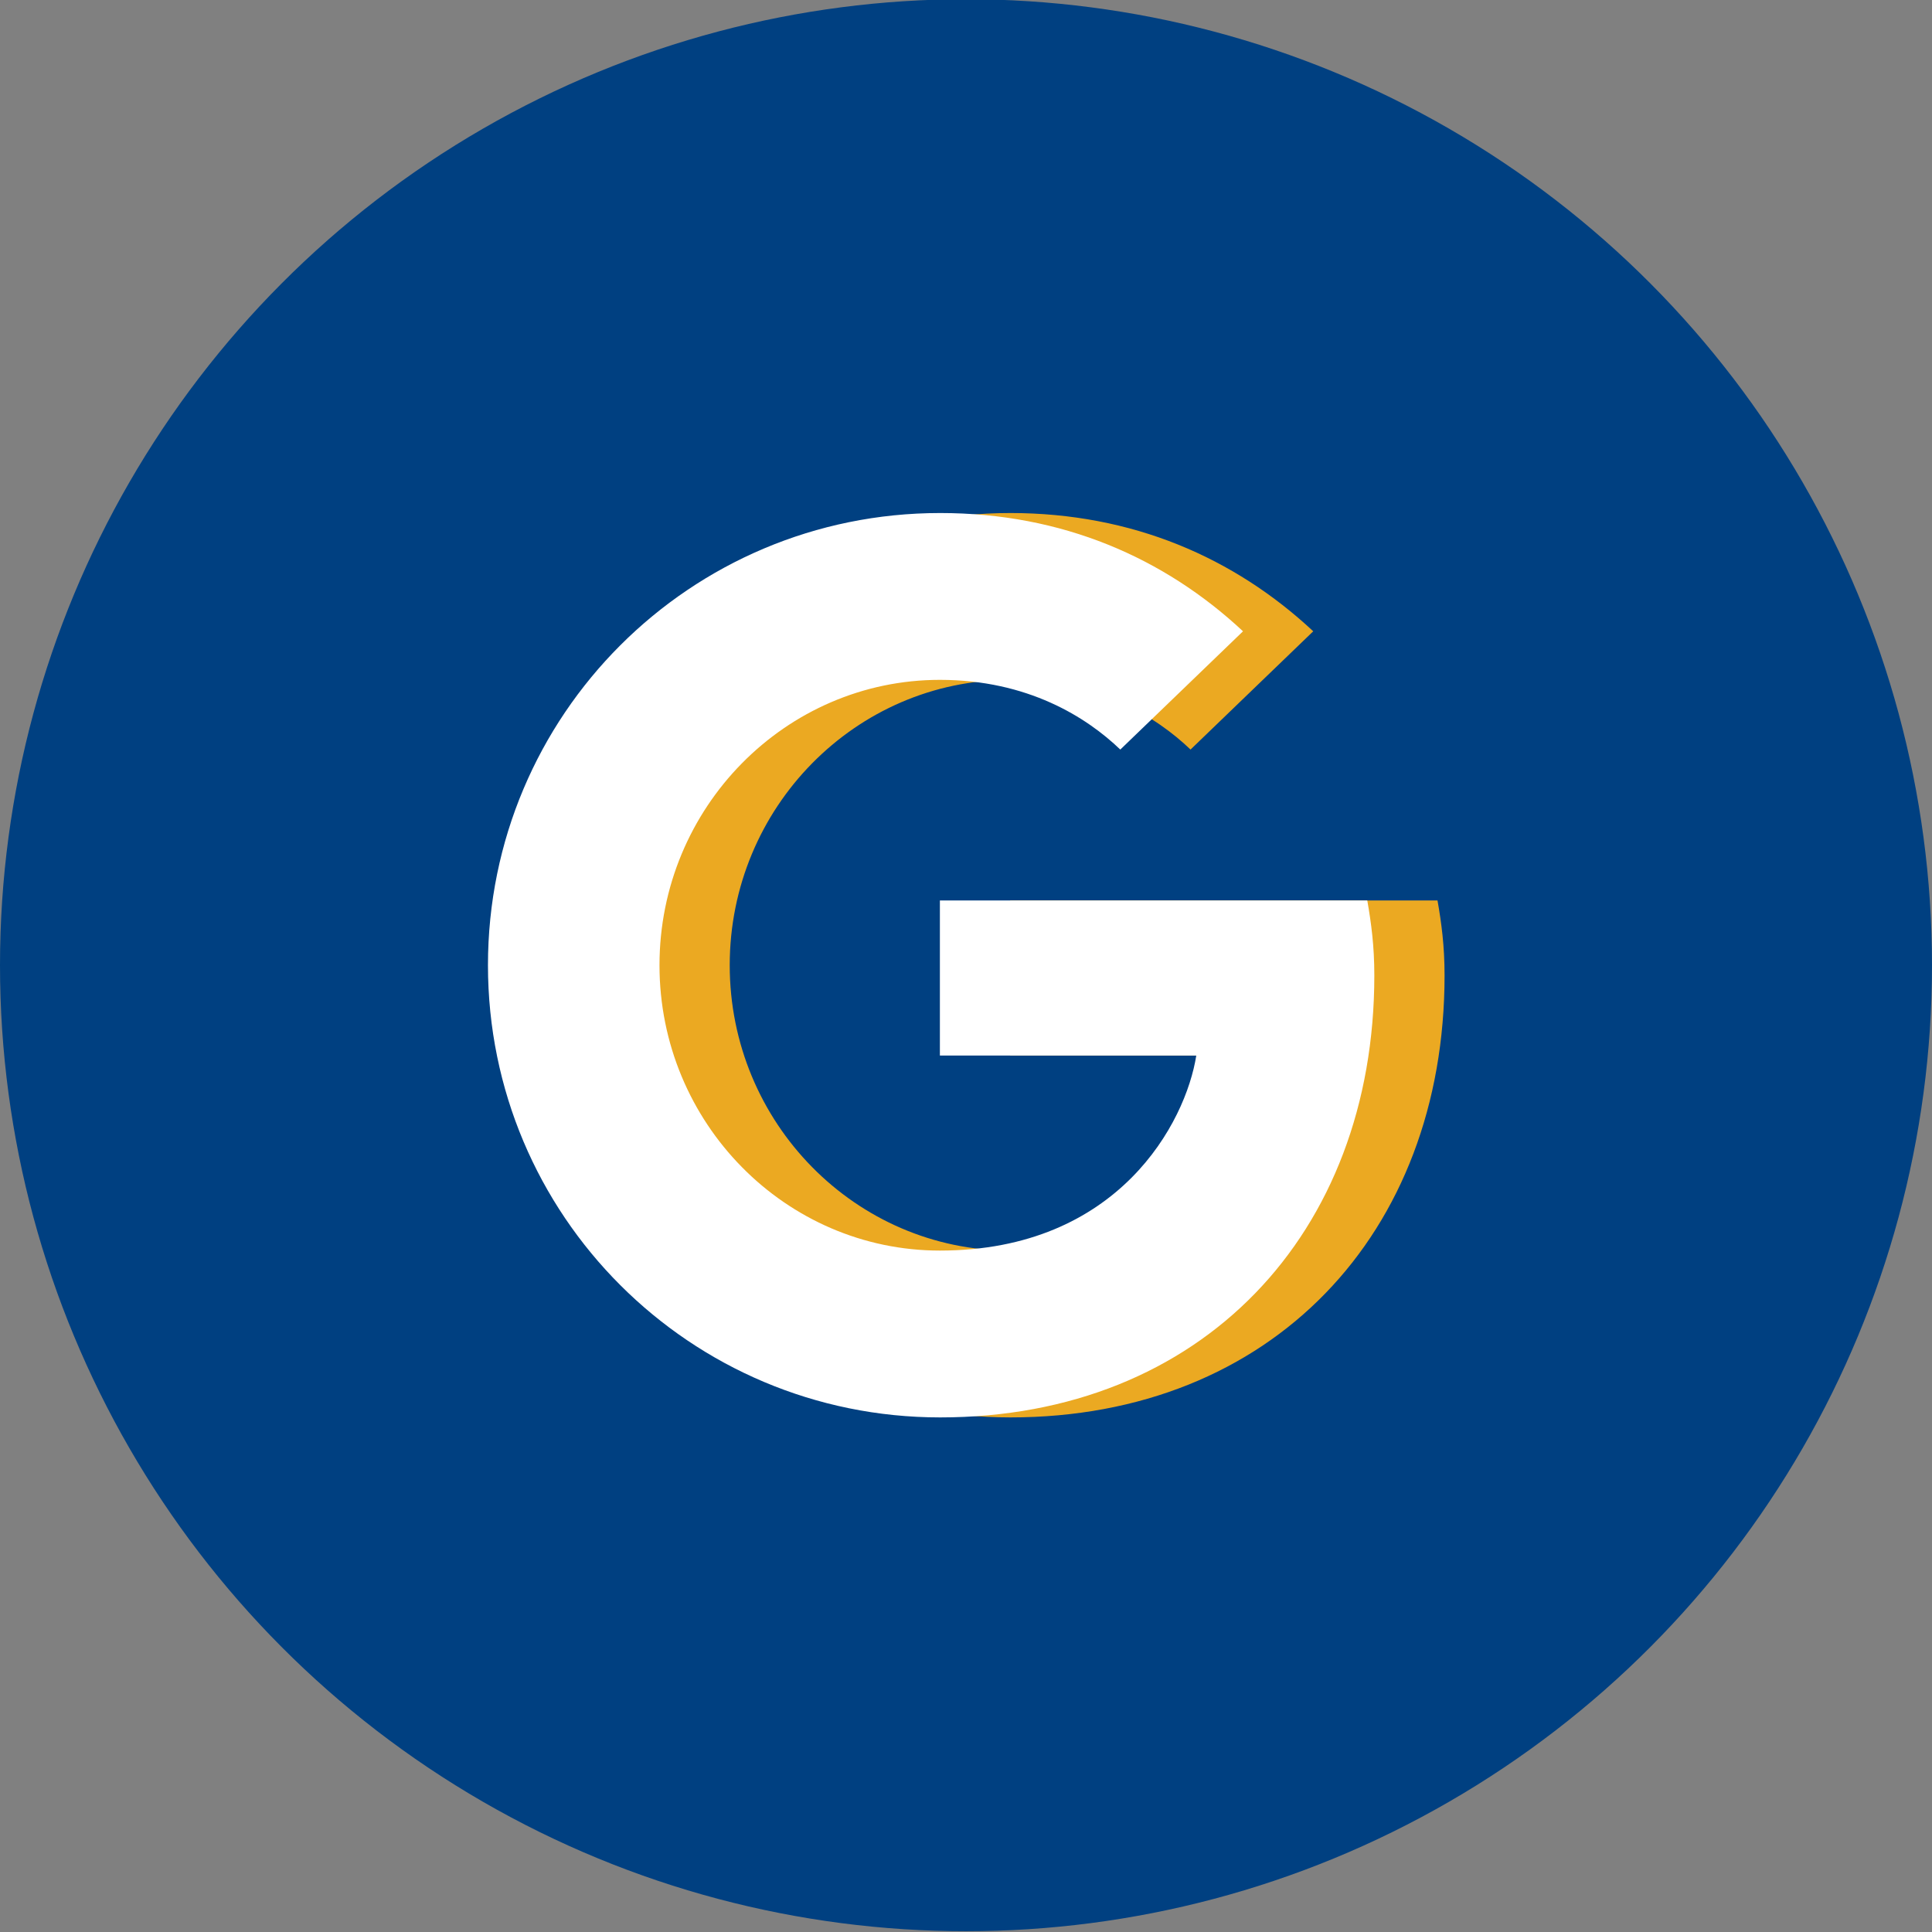
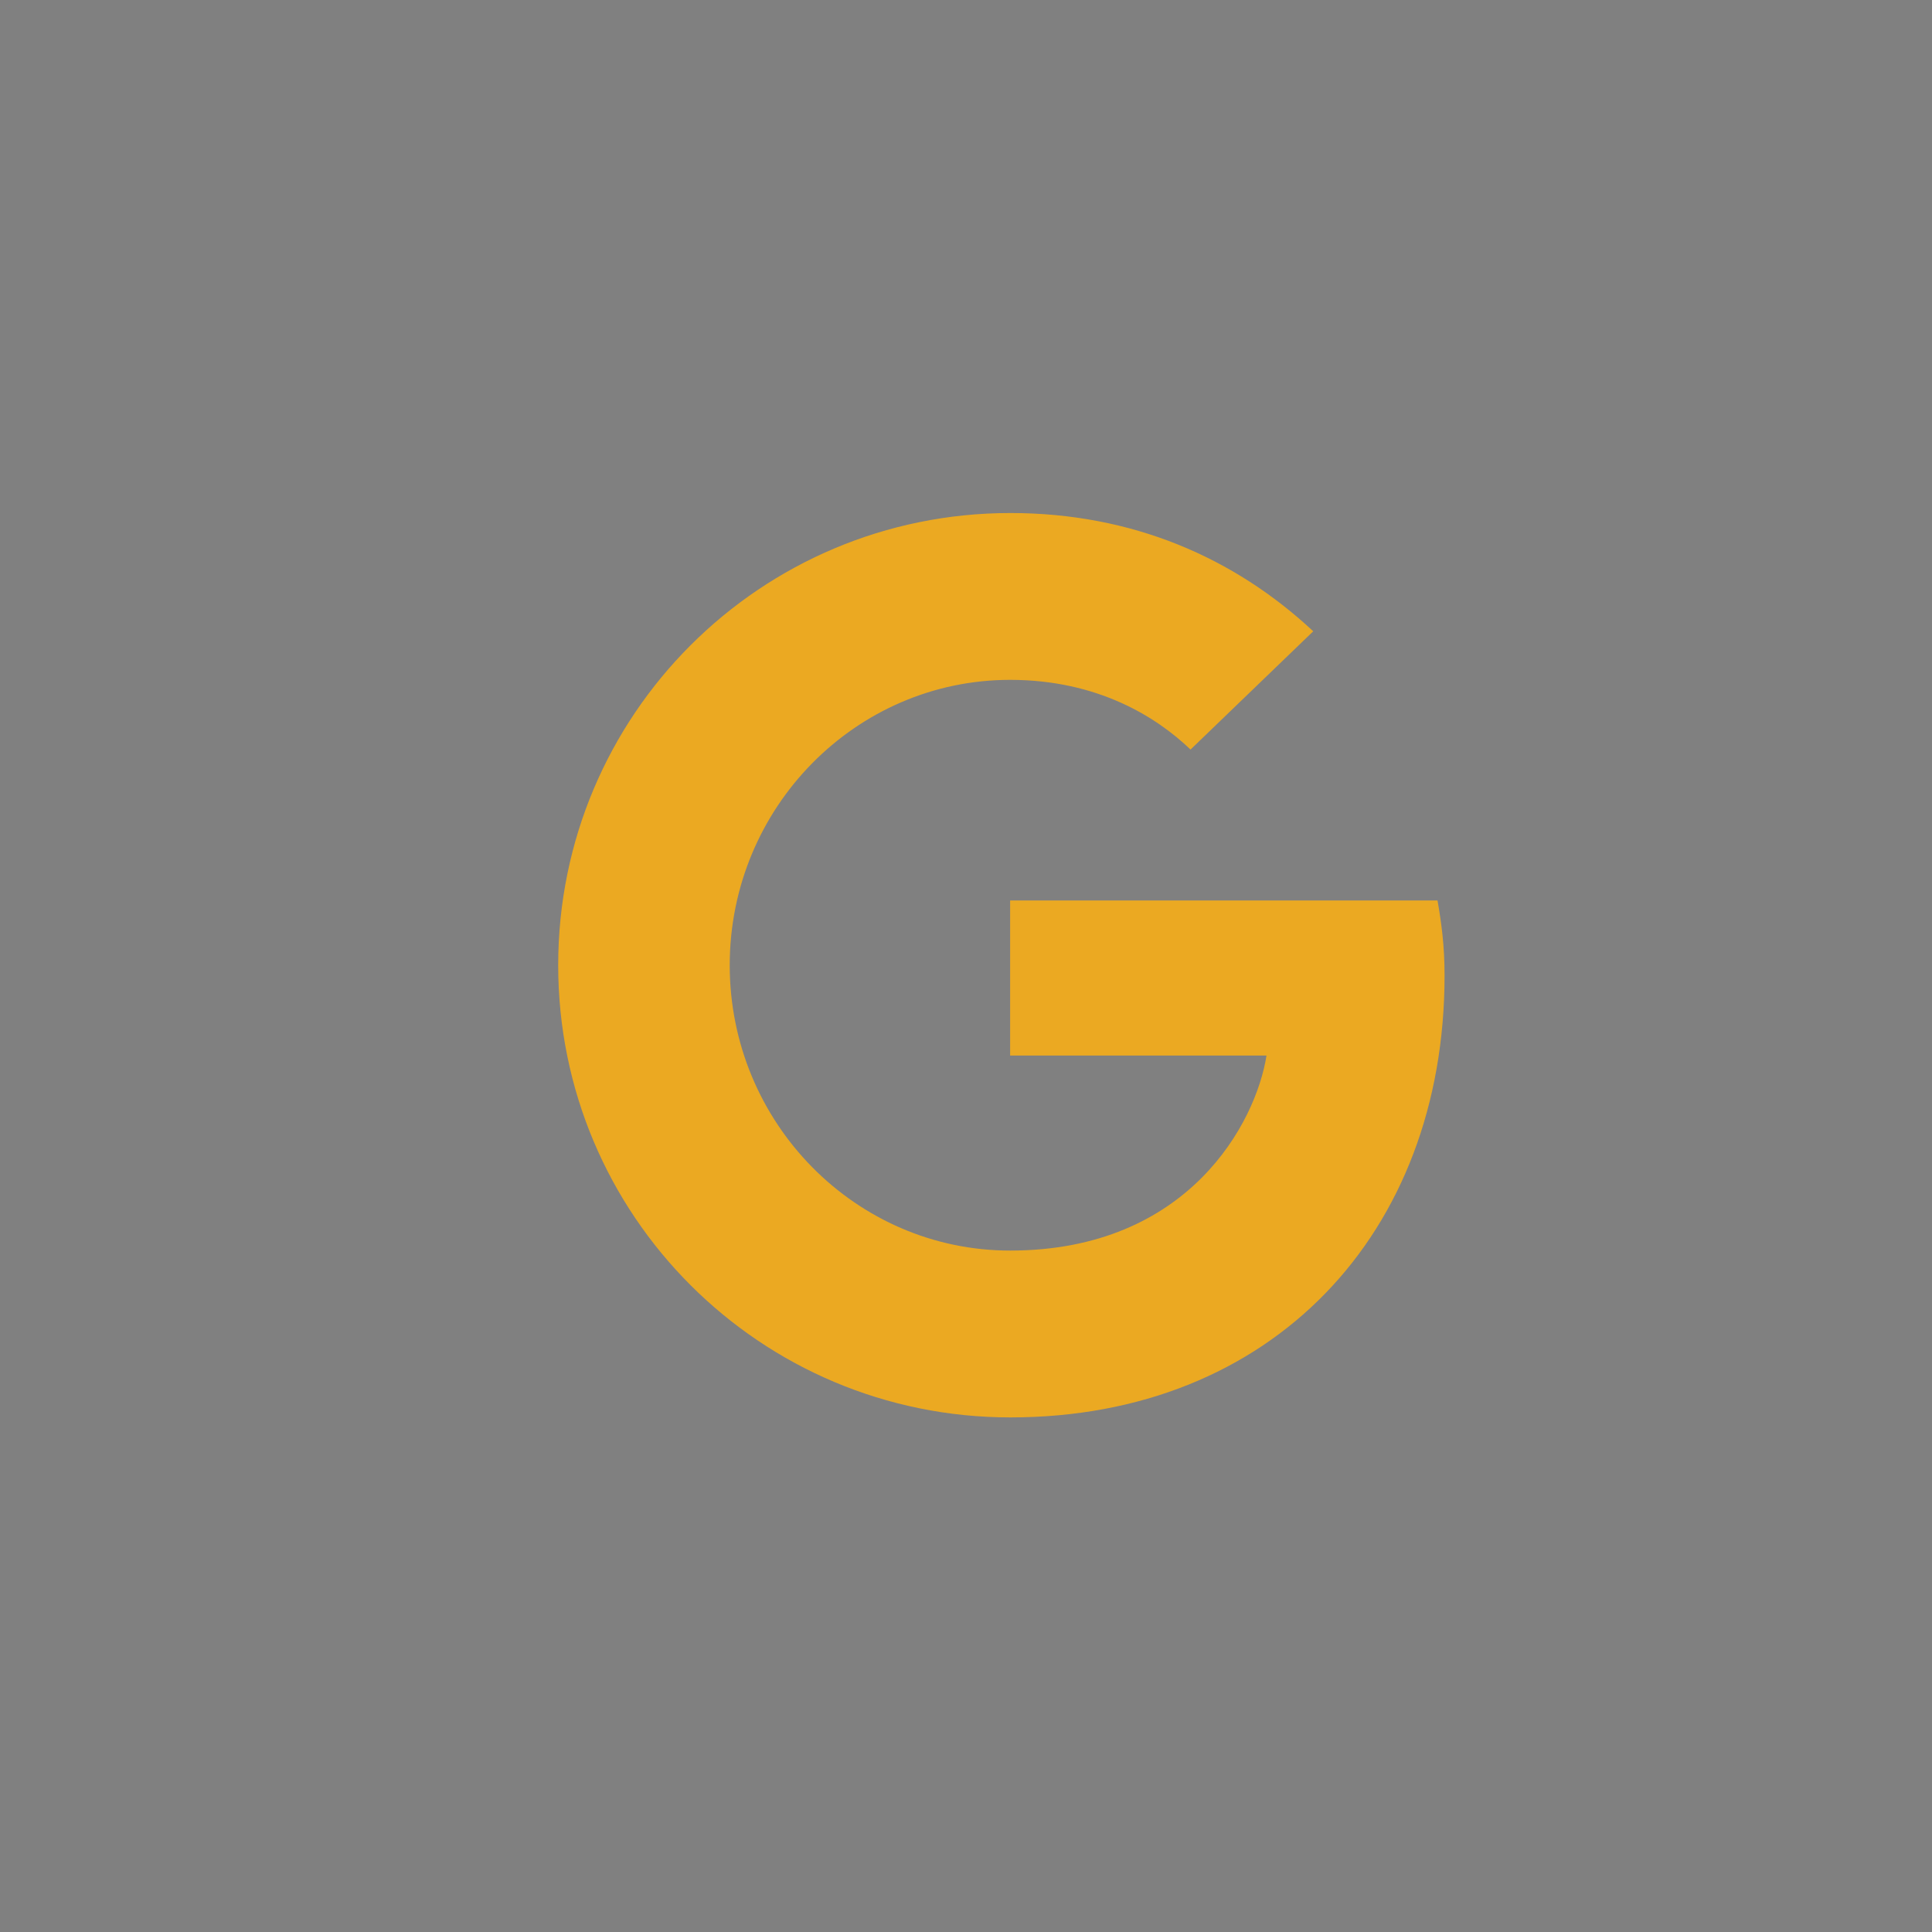
<svg xmlns="http://www.w3.org/2000/svg" version="1.1" id="图层_1" x="0px" y="0px" viewBox="0 0 74 74" style="enable-background:new 0 0 74 74;" xml:space="preserve">
  <rect x="0" y="0" width="74" height="74" fill="#808080" stroke="none" />
  <style type="text/css">
	.st0{fill:#004081;}
	.st1{fill:#EBA922;}
	.st2{fill:#FFFFFF;}
</style>
-   <circle class="st0" cx="37" cy="36.97" r="37" />
  <g>
    <g>
      <path class="st1" d="M38.69,34.49v5.94h9.82c-0.4,2.55-2.97,7.47-9.82,7.47c-5.91,0-10.74-4.89-10.74-10.93    c0-6.04,4.83-10.93,10.74-10.93c3.36,0,5.62,1.43,6.91,2.67l4.7-4.53c-3.02-2.82-6.93-4.53-11.6-4.53    c-9.58,0-17.32,7.74-17.32,17.32c0,9.58,7.74,17.32,17.32,17.32c10,0,16.63-7.03,16.63-16.93c0-1.14-0.12-2.01-0.27-2.87H38.69z     M38.69,34.49" />
    </g>
  </g>
  <g>
    <g>
-       <path class="st2" d="M36,34.49v5.94h9.82c-0.4,2.55-2.97,7.47-9.82,7.47c-5.91,0-10.74-4.89-10.74-10.93    c0-6.04,4.83-10.93,10.74-10.93c3.36,0,5.62,1.43,6.91,2.67l4.7-4.53c-3.02-2.82-6.93-4.53-11.6-4.53    c-9.58,0-17.32,7.74-17.32,17.32c0,9.58,7.74,17.32,17.32,17.32c10,0,16.63-7.03,16.63-16.93c0-1.14-0.12-2.01-0.27-2.87H36z     M36,34.49" />
-     </g>
+       </g>
  </g>
</svg>